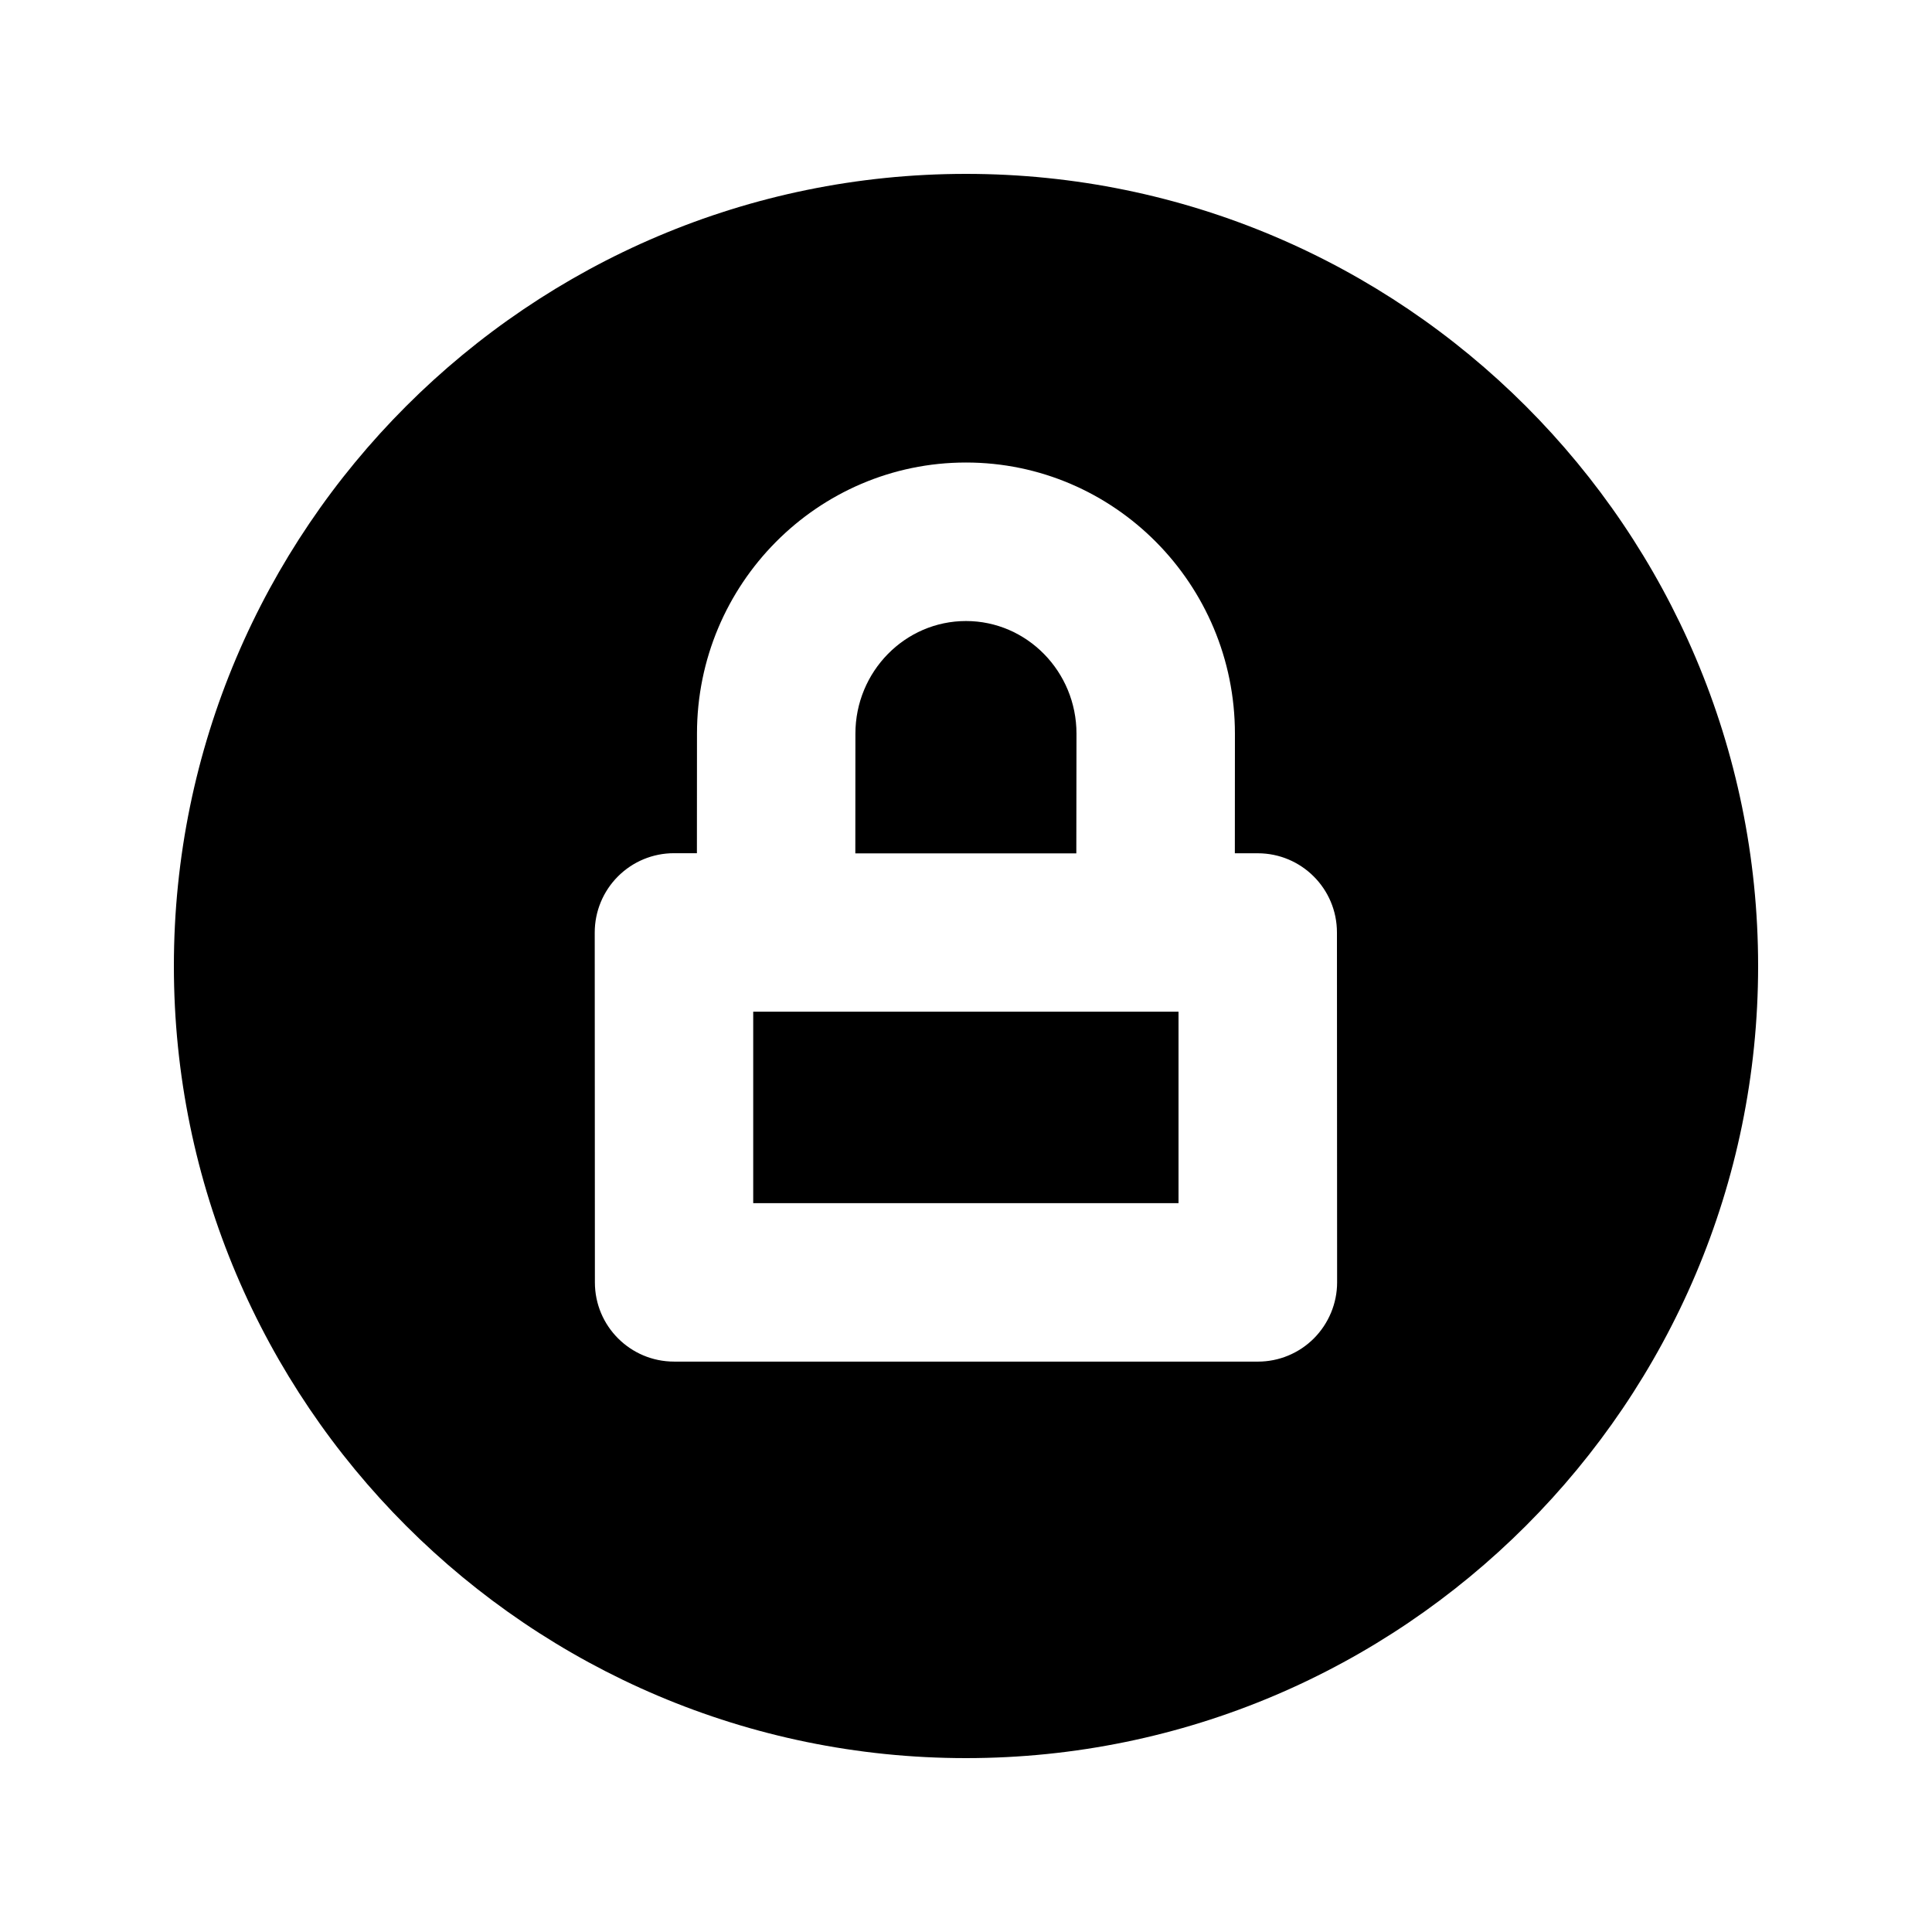
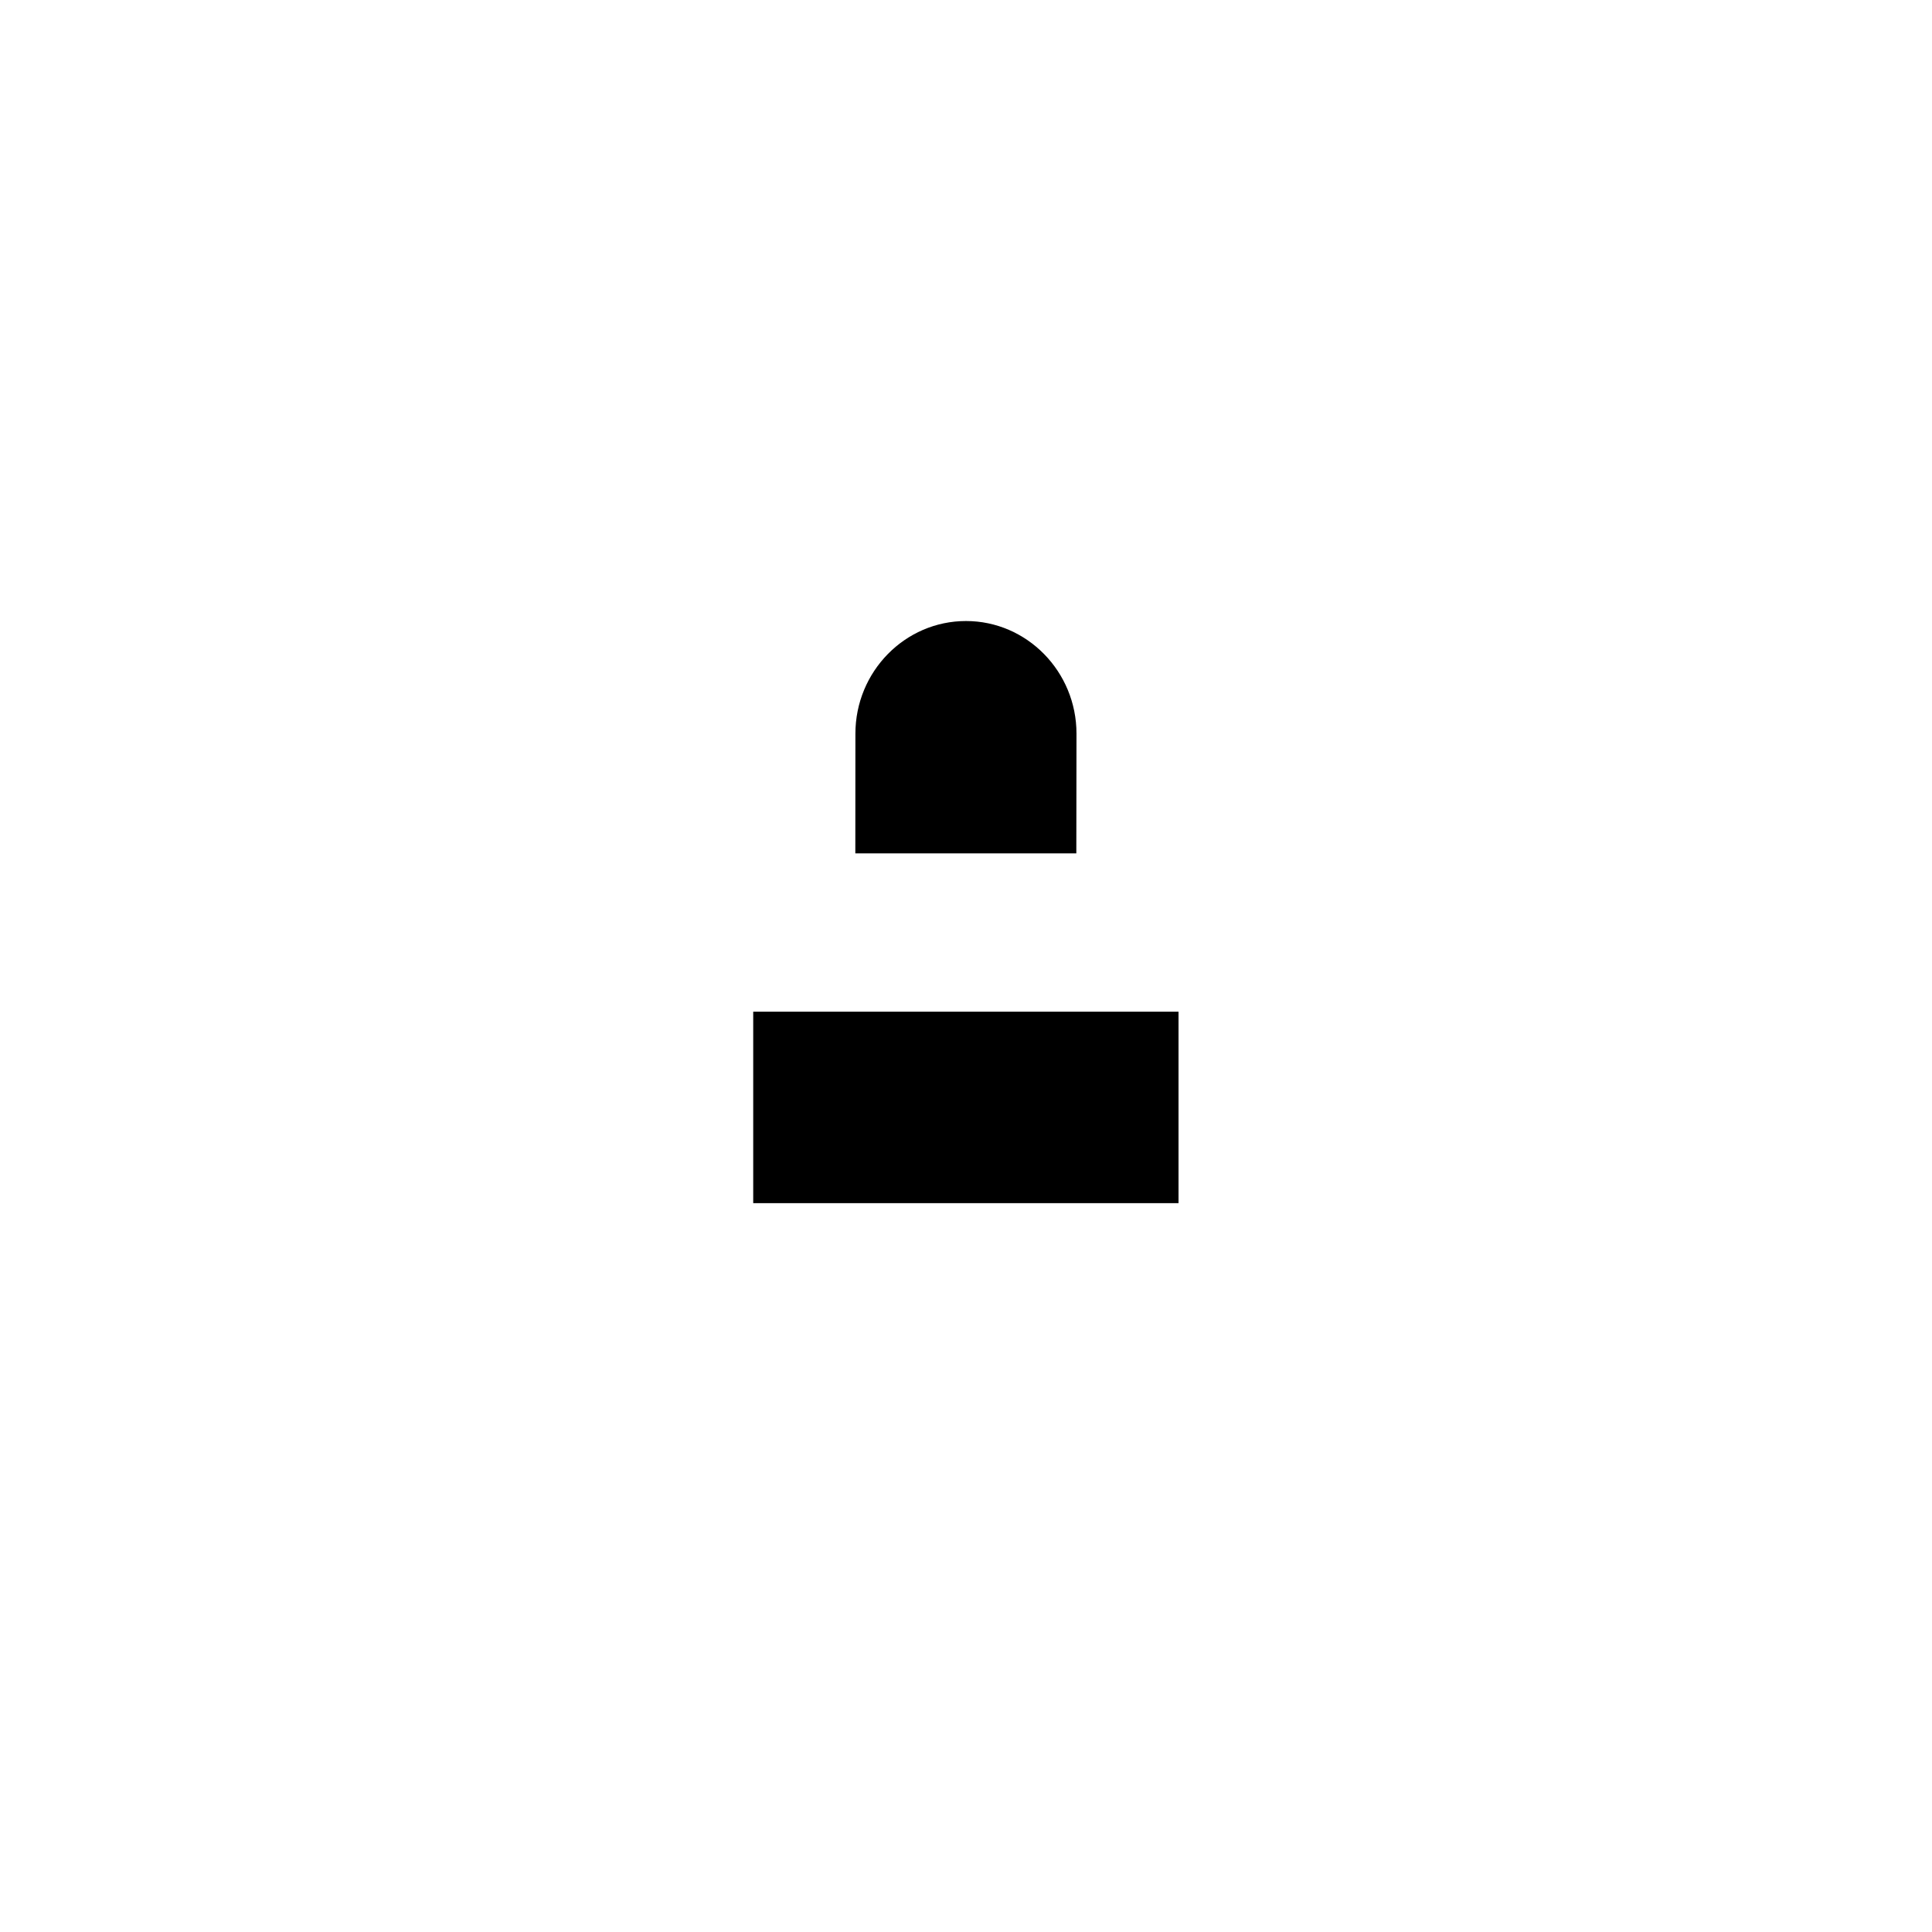
<svg xmlns="http://www.w3.org/2000/svg" fill="#000000" width="800px" height="800px" version="1.1" viewBox="144 144 512 512">
  <g>
-     <path d="m343.61 412.11h112.71v50.738h-112.71z" />
+     <path d="m343.61 412.11h112.71v50.738h-112.71" />
    <path d="m429.28 338.43c0-16.457-13.141-29.852-29.285-29.852-16.164 0-29.305 13.395-29.305 29.871l-0.02 31.699h58.566z" />
-     <path d="m400 190.08c-115.75 0-209.92 94.172-209.92 209.92s94.172 209.92 209.92 209.92 209.92-94.172 209.92-209.92c-0.004-115.75-94.172-209.92-209.92-209.92zm92.195 308.61c-3.945 3.945-9.258 6.152-14.84 6.152l-154.71-0.004c-11.586 0-20.992-9.383-20.992-20.992l-0.043-92.723c0-5.562 2.203-10.914 6.152-14.863 3.945-3.945 9.258-6.152 14.84-6.152h6.086l0.02-31.699c0-39.613 31.973-71.836 71.289-71.836s71.27 32.242 71.27 71.855l-0.02 31.699h6.066c11.586 0 20.992 9.383 20.992 20.992l0.043 92.723c0 5.547-2.227 10.898-6.152 14.848z" />
  </g>
</svg>